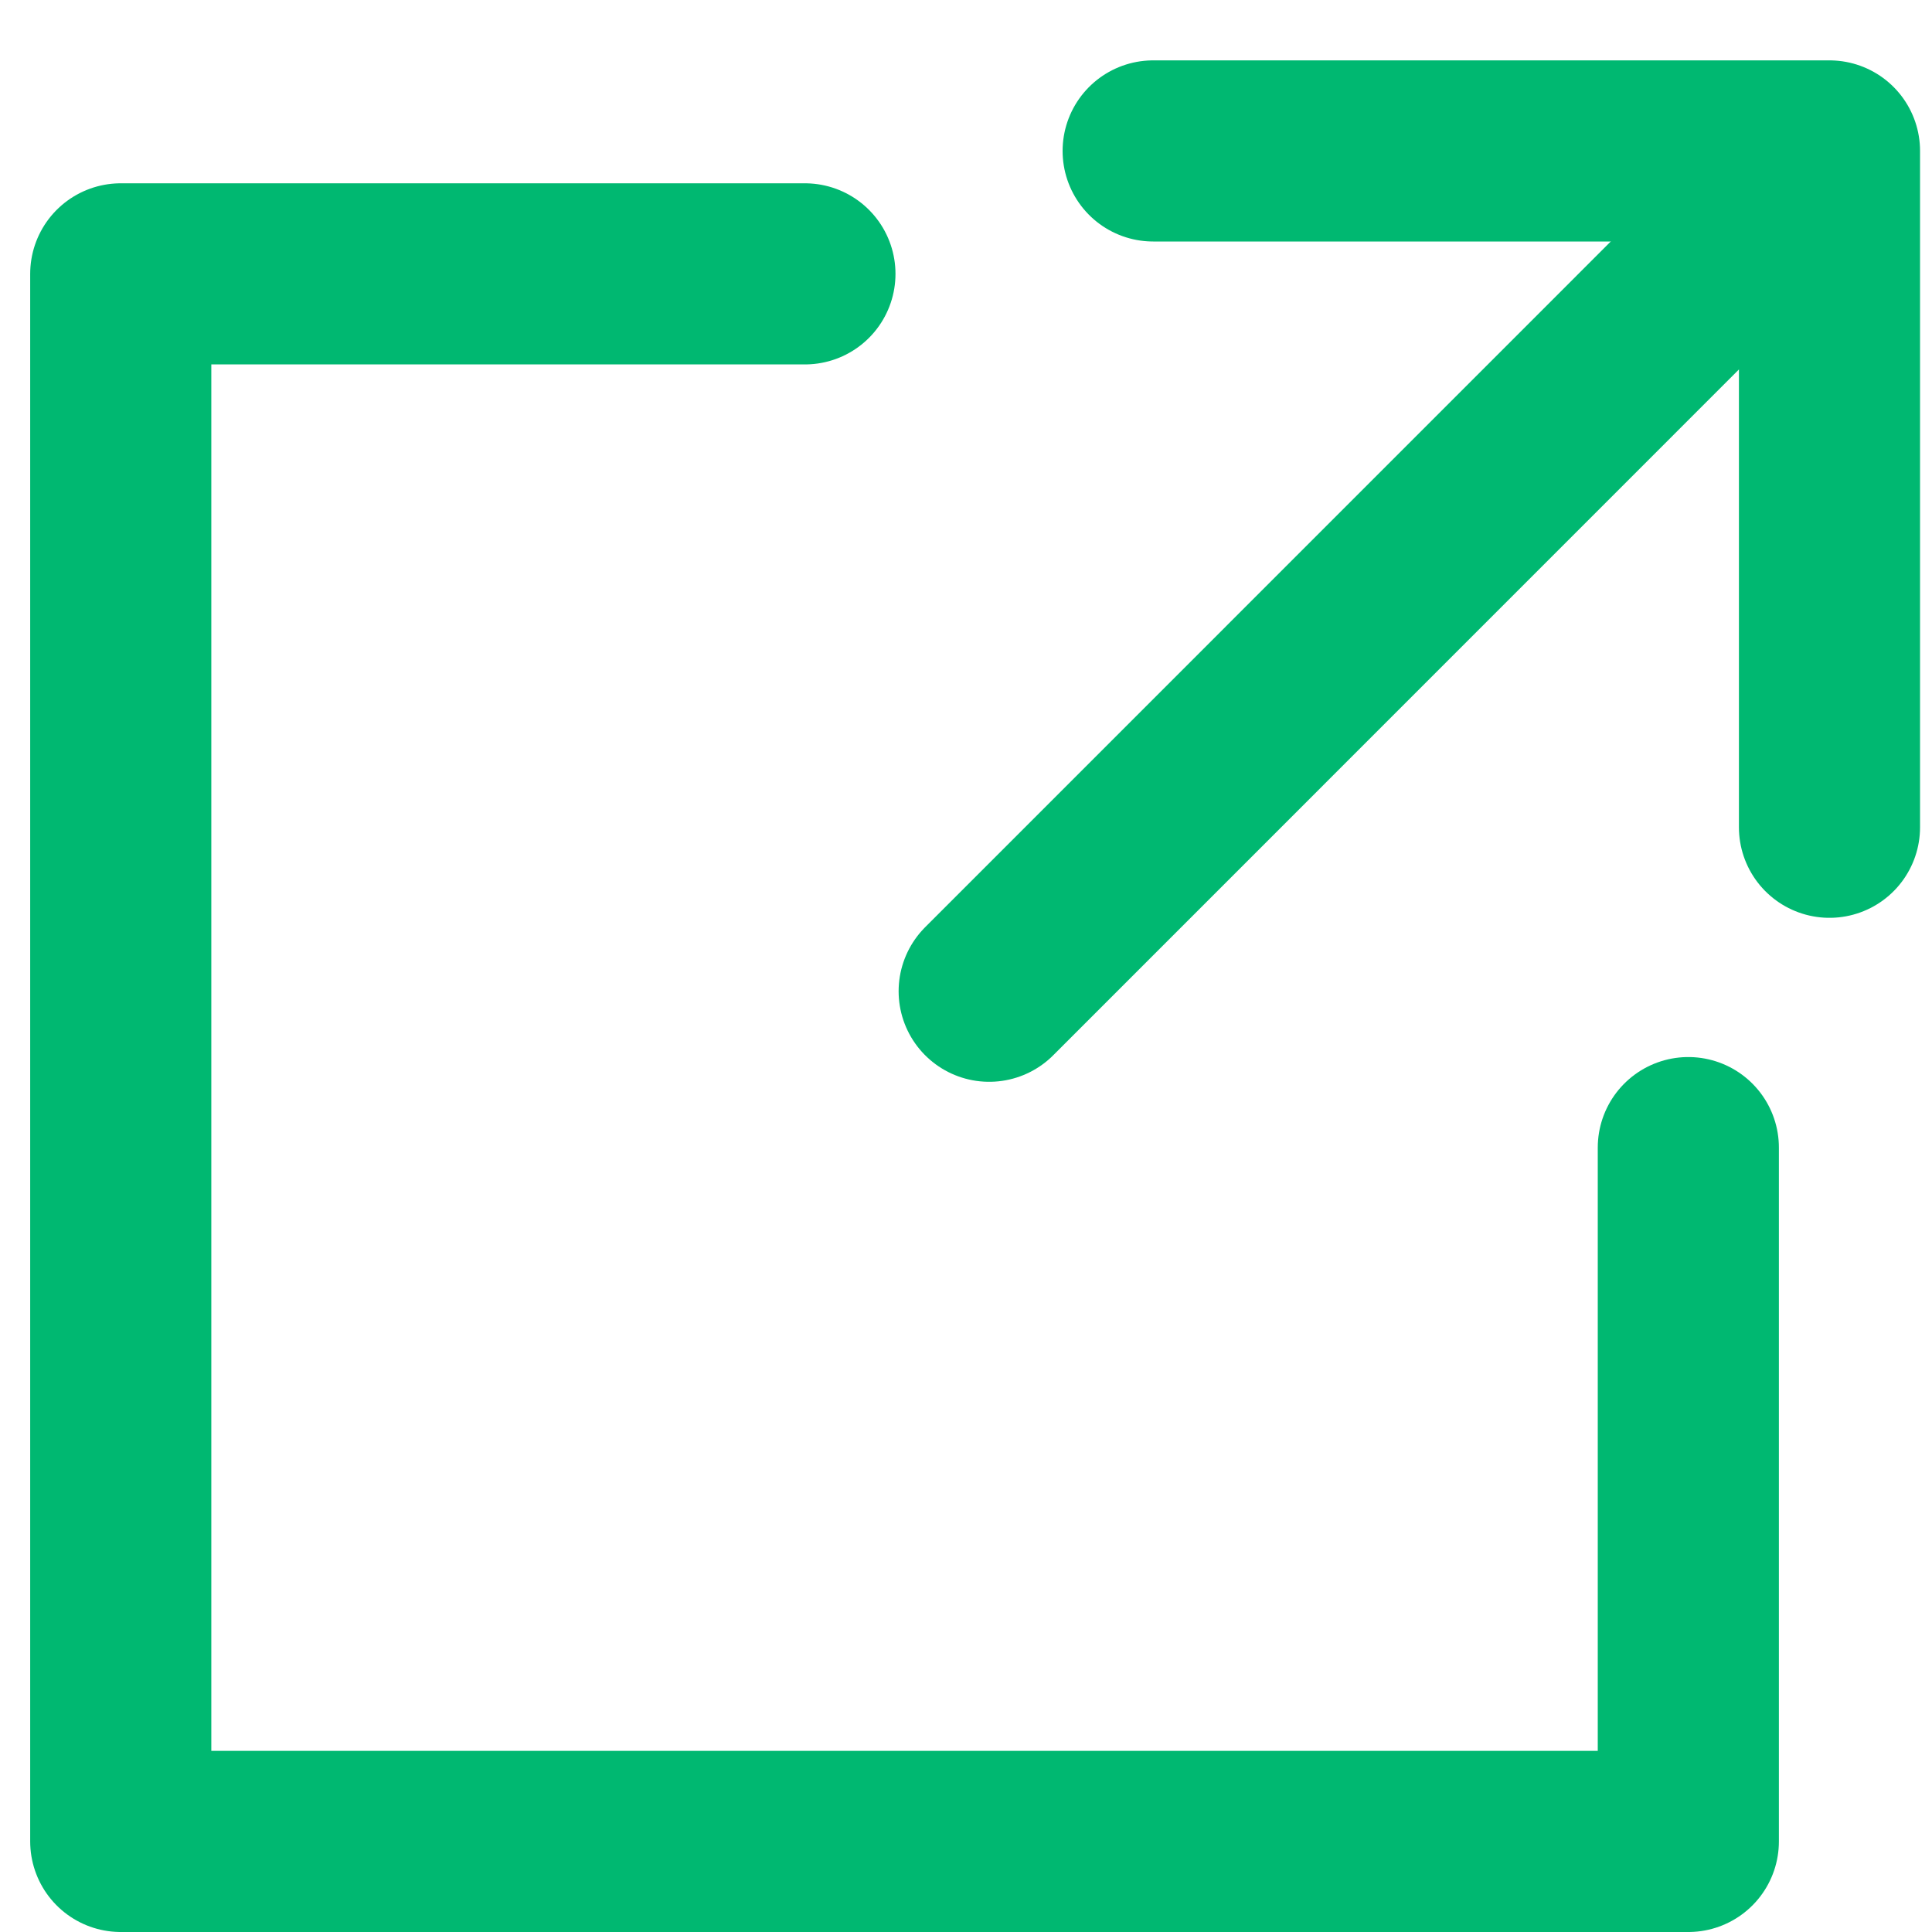
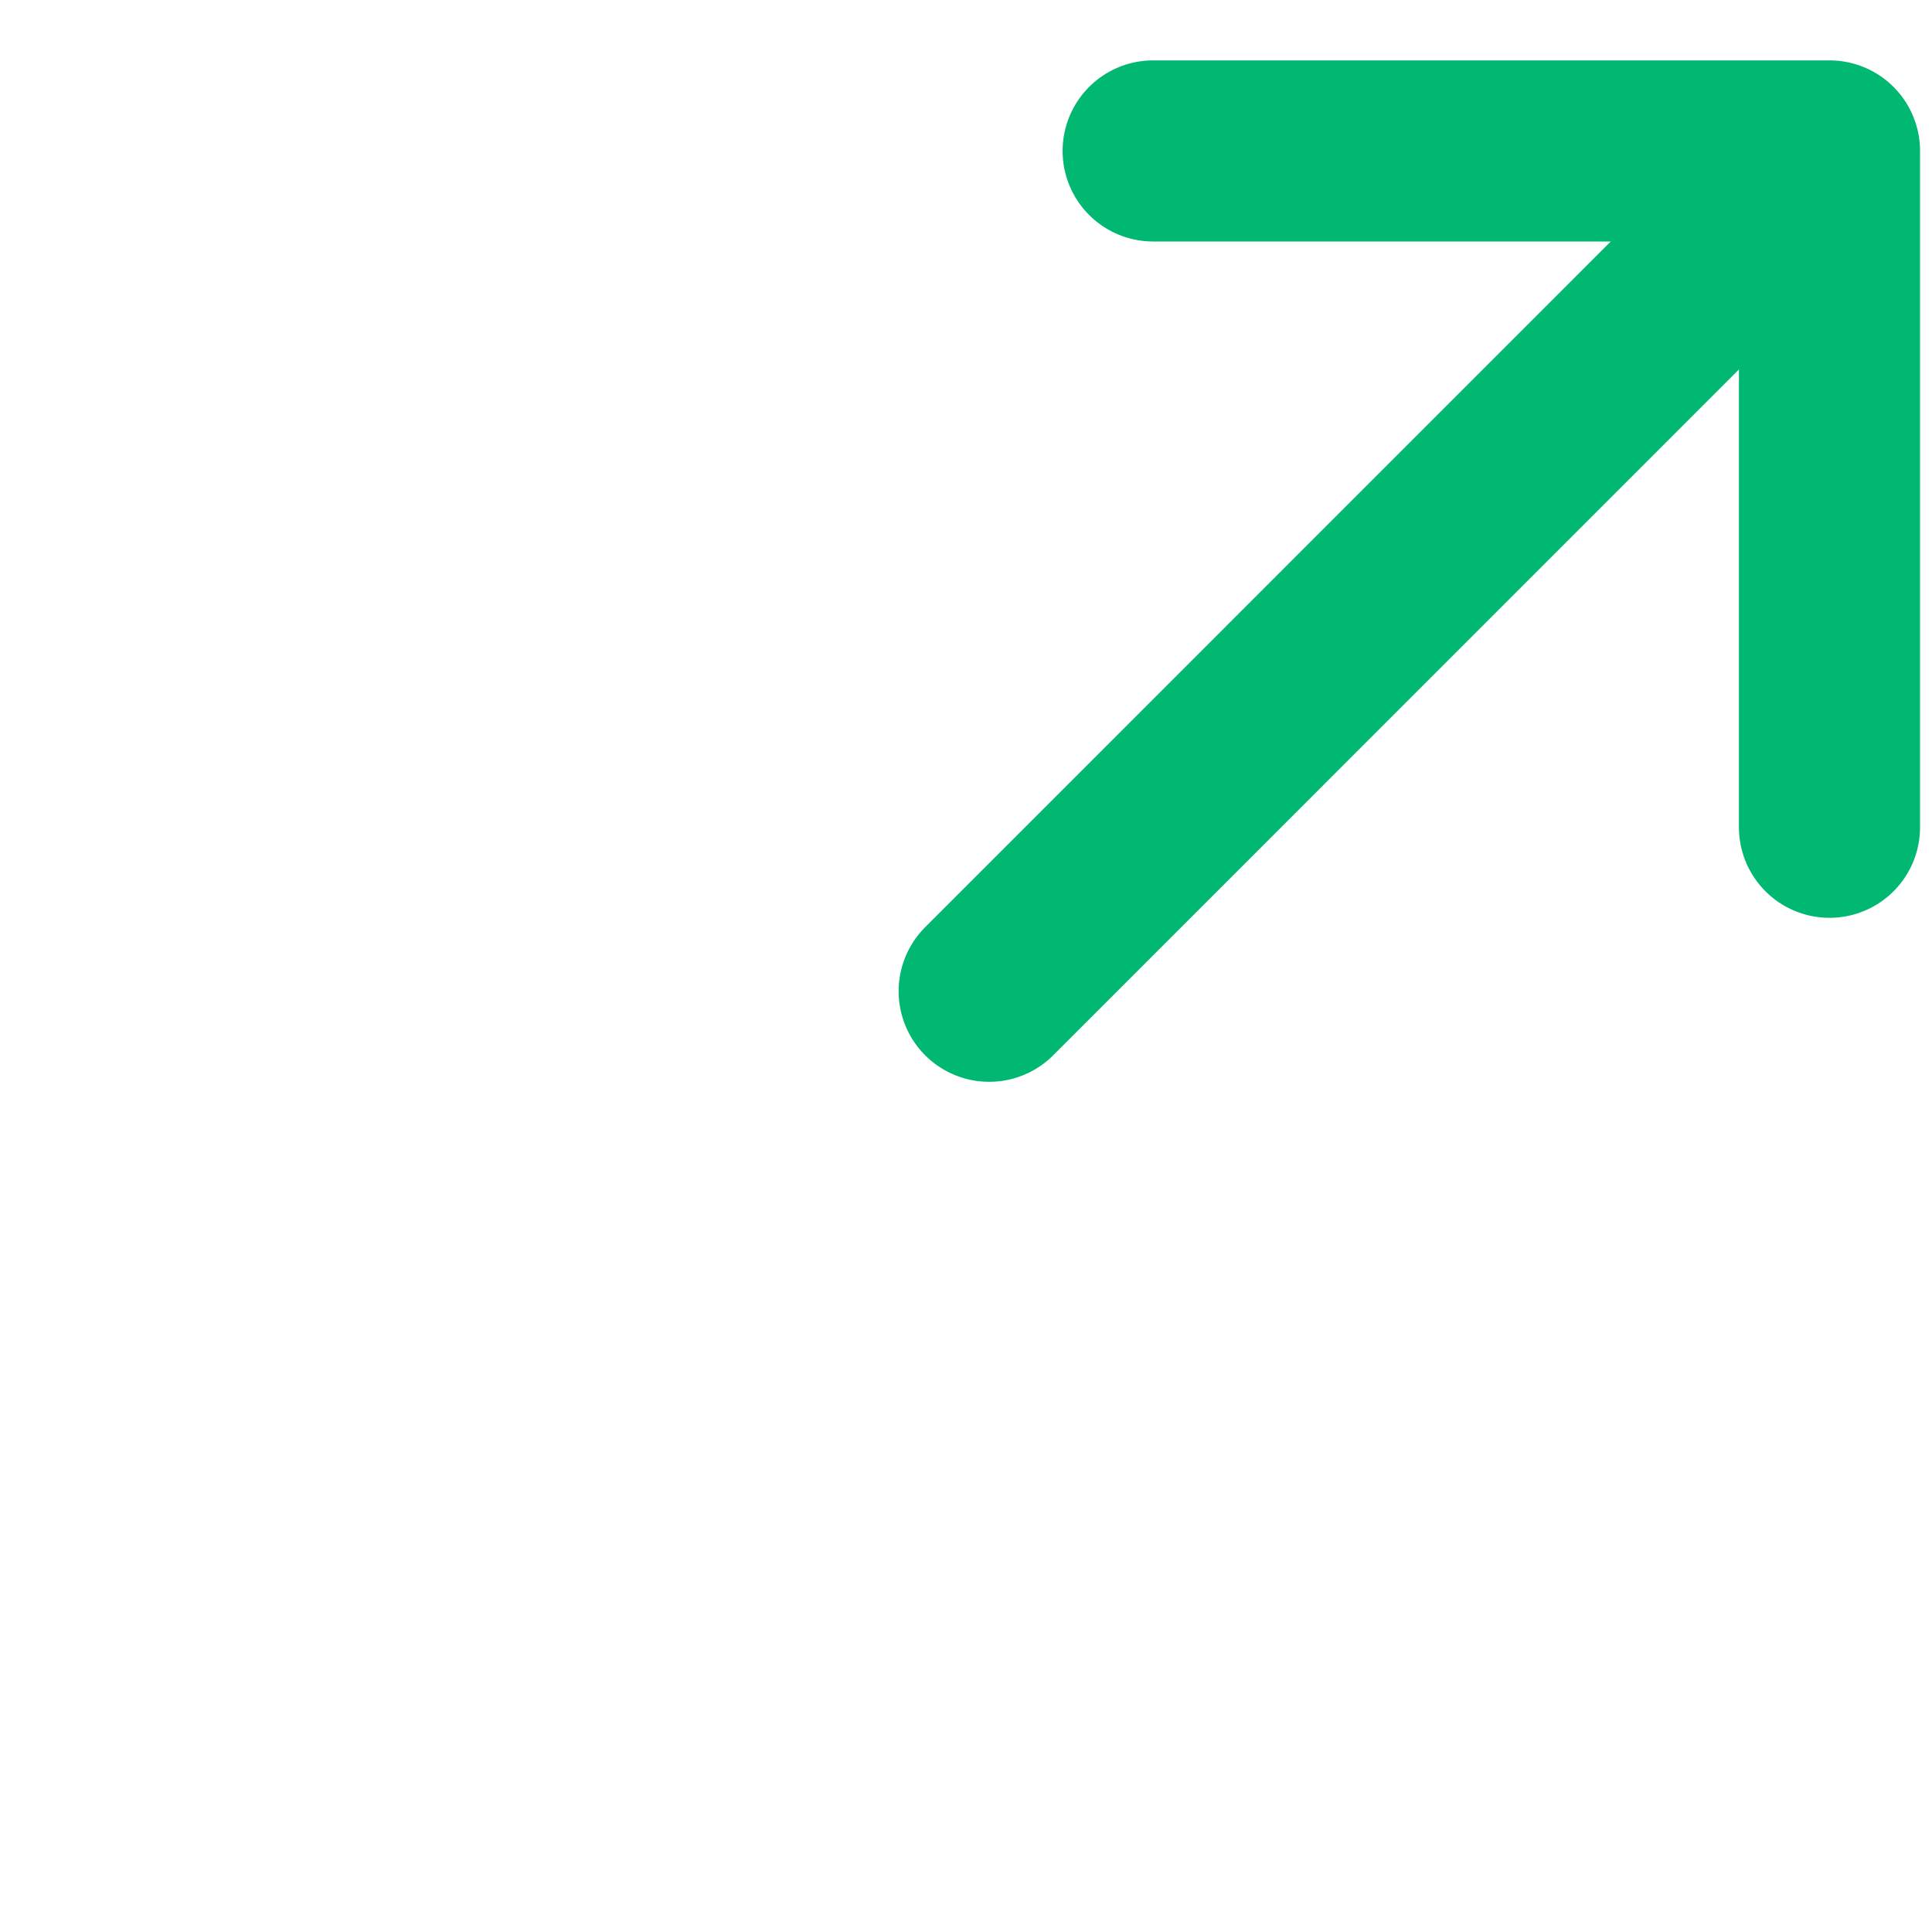
<svg xmlns="http://www.w3.org/2000/svg" width="16" height="16" viewBox="0 0 16 16" fill="none">
-   <path d="M13.982 9.504V15.25H1V2.268H6.666" stroke="#00B871" stroke-width="1.5" stroke-linecap="round" stroke-linejoin="round" />
  <path d="M9.55 1.25H15.151V6.851" stroke="#00B871" stroke-width="1.5" stroke-linecap="round" stroke-linejoin="round" />
  <path d="M14.991 1.409L8.192 8.209" stroke="#00B871" stroke-width="1.5" stroke-linecap="round" stroke-linejoin="round" />
</svg>